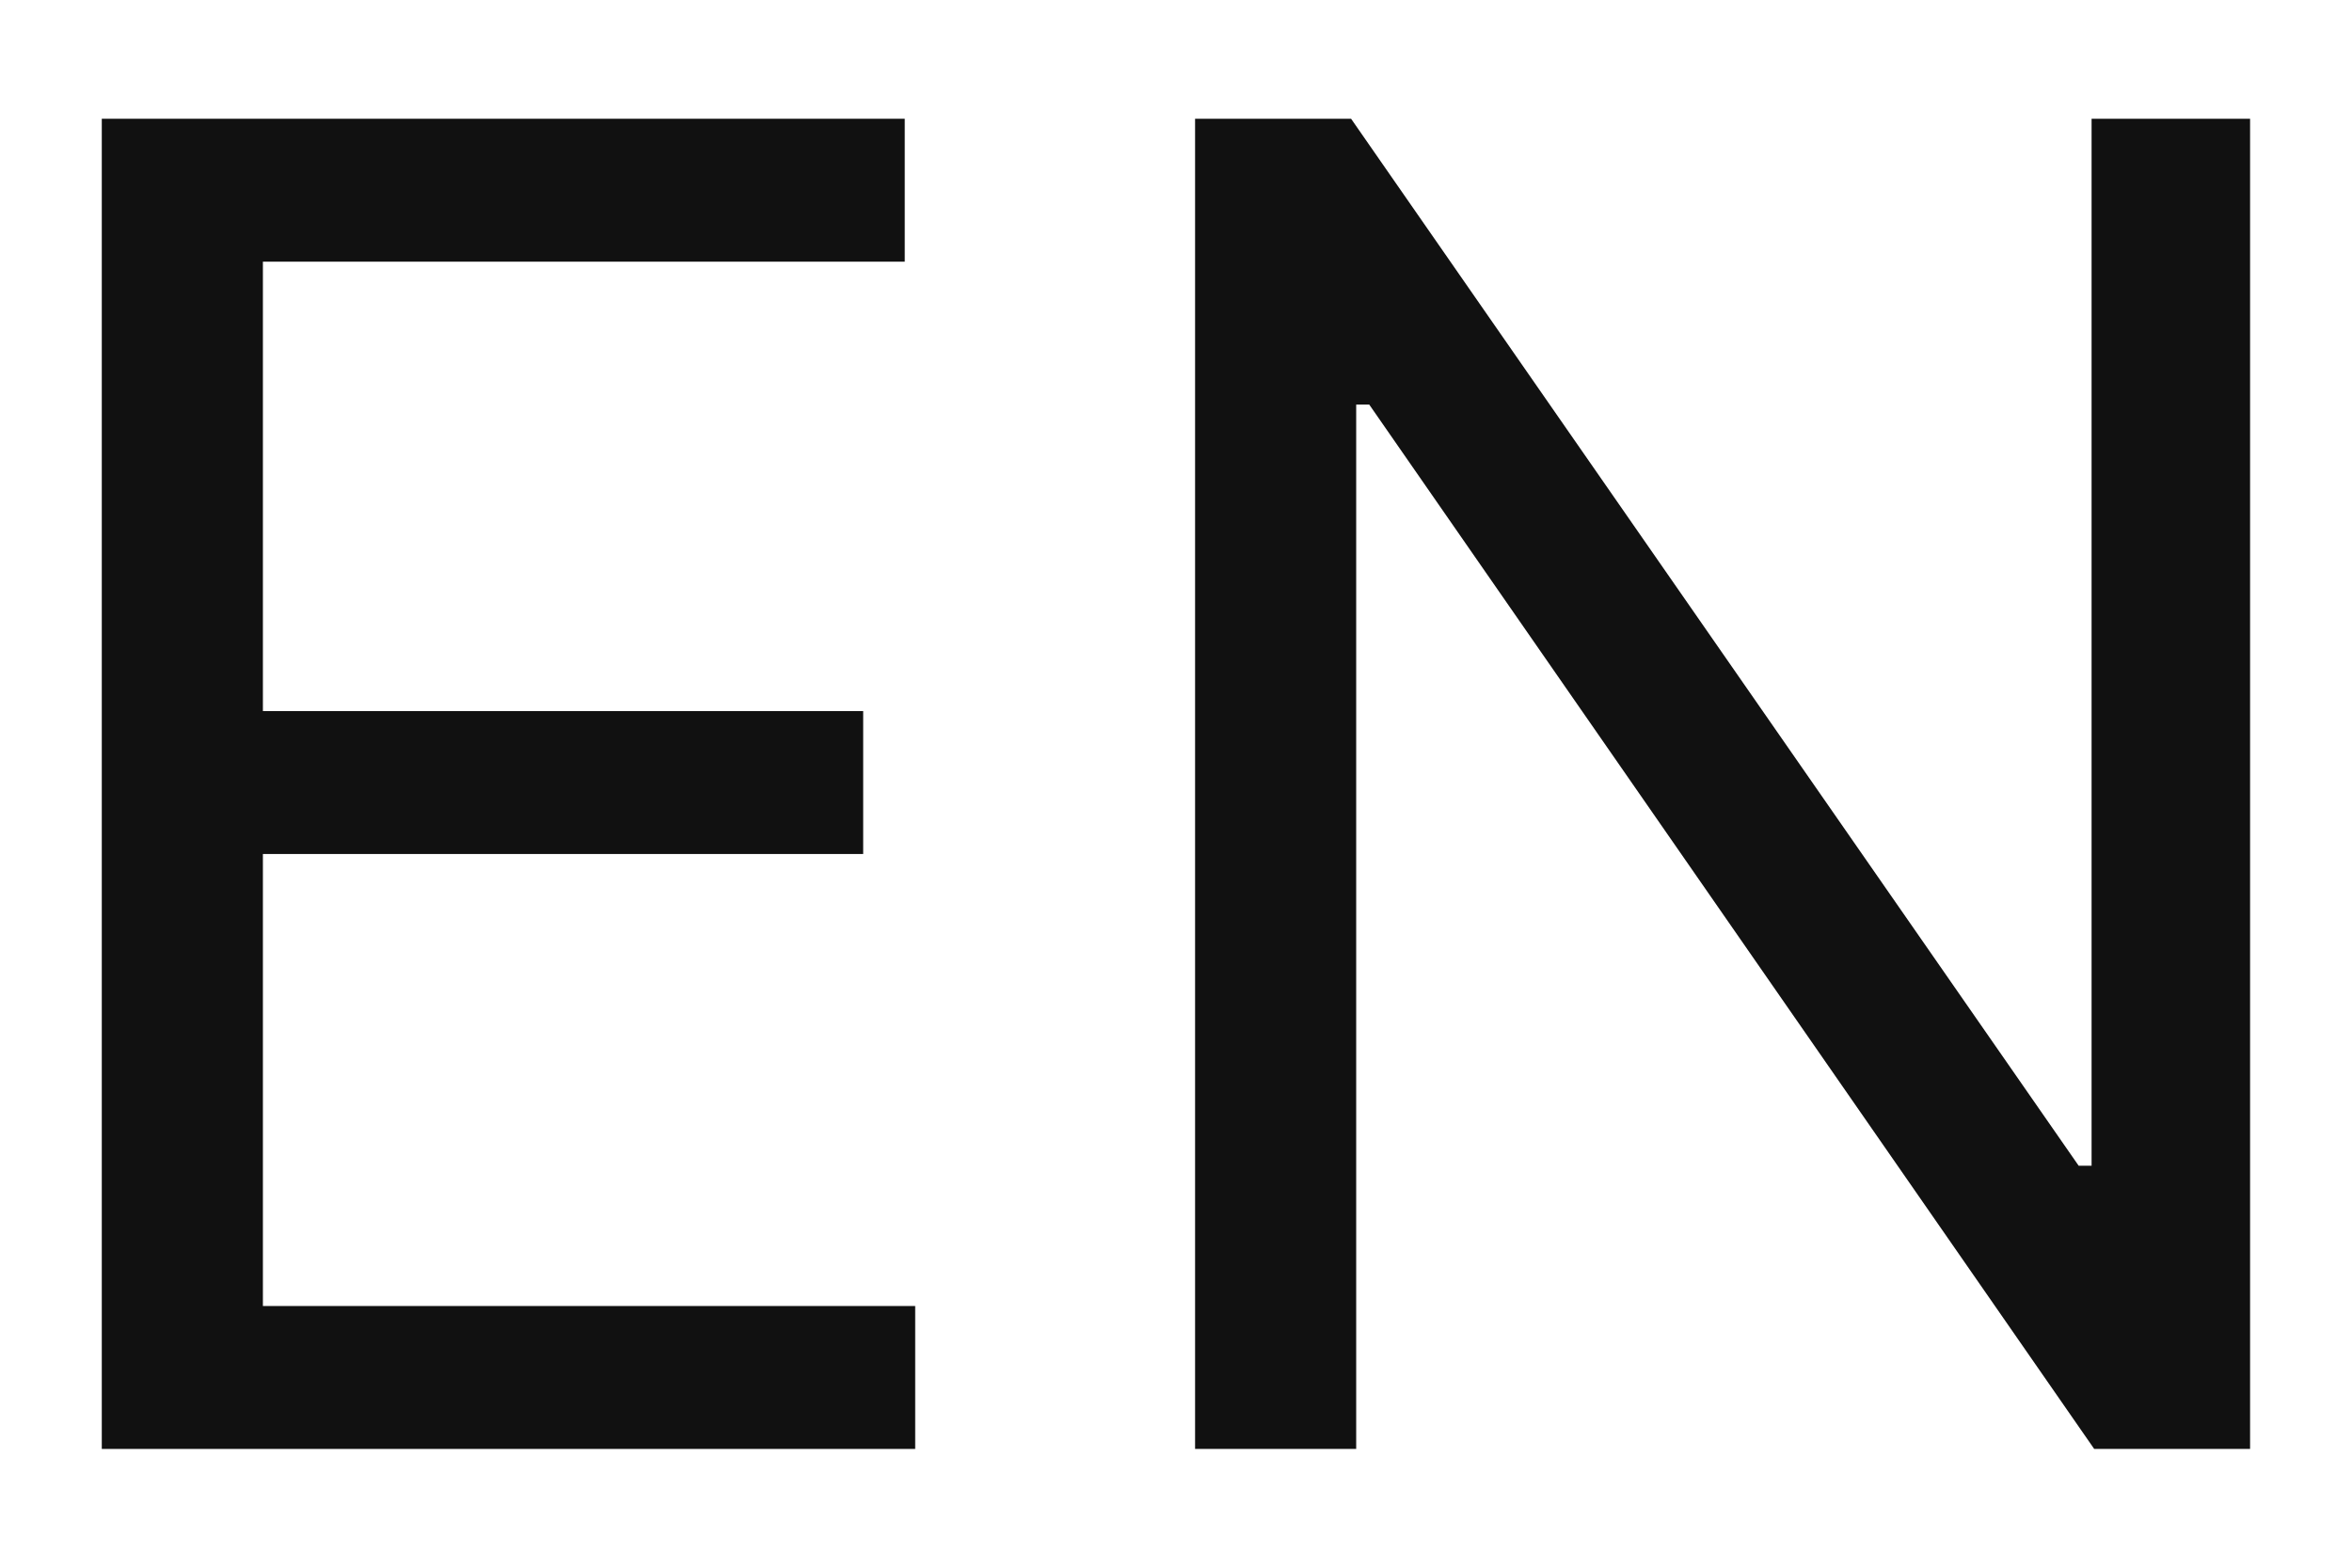
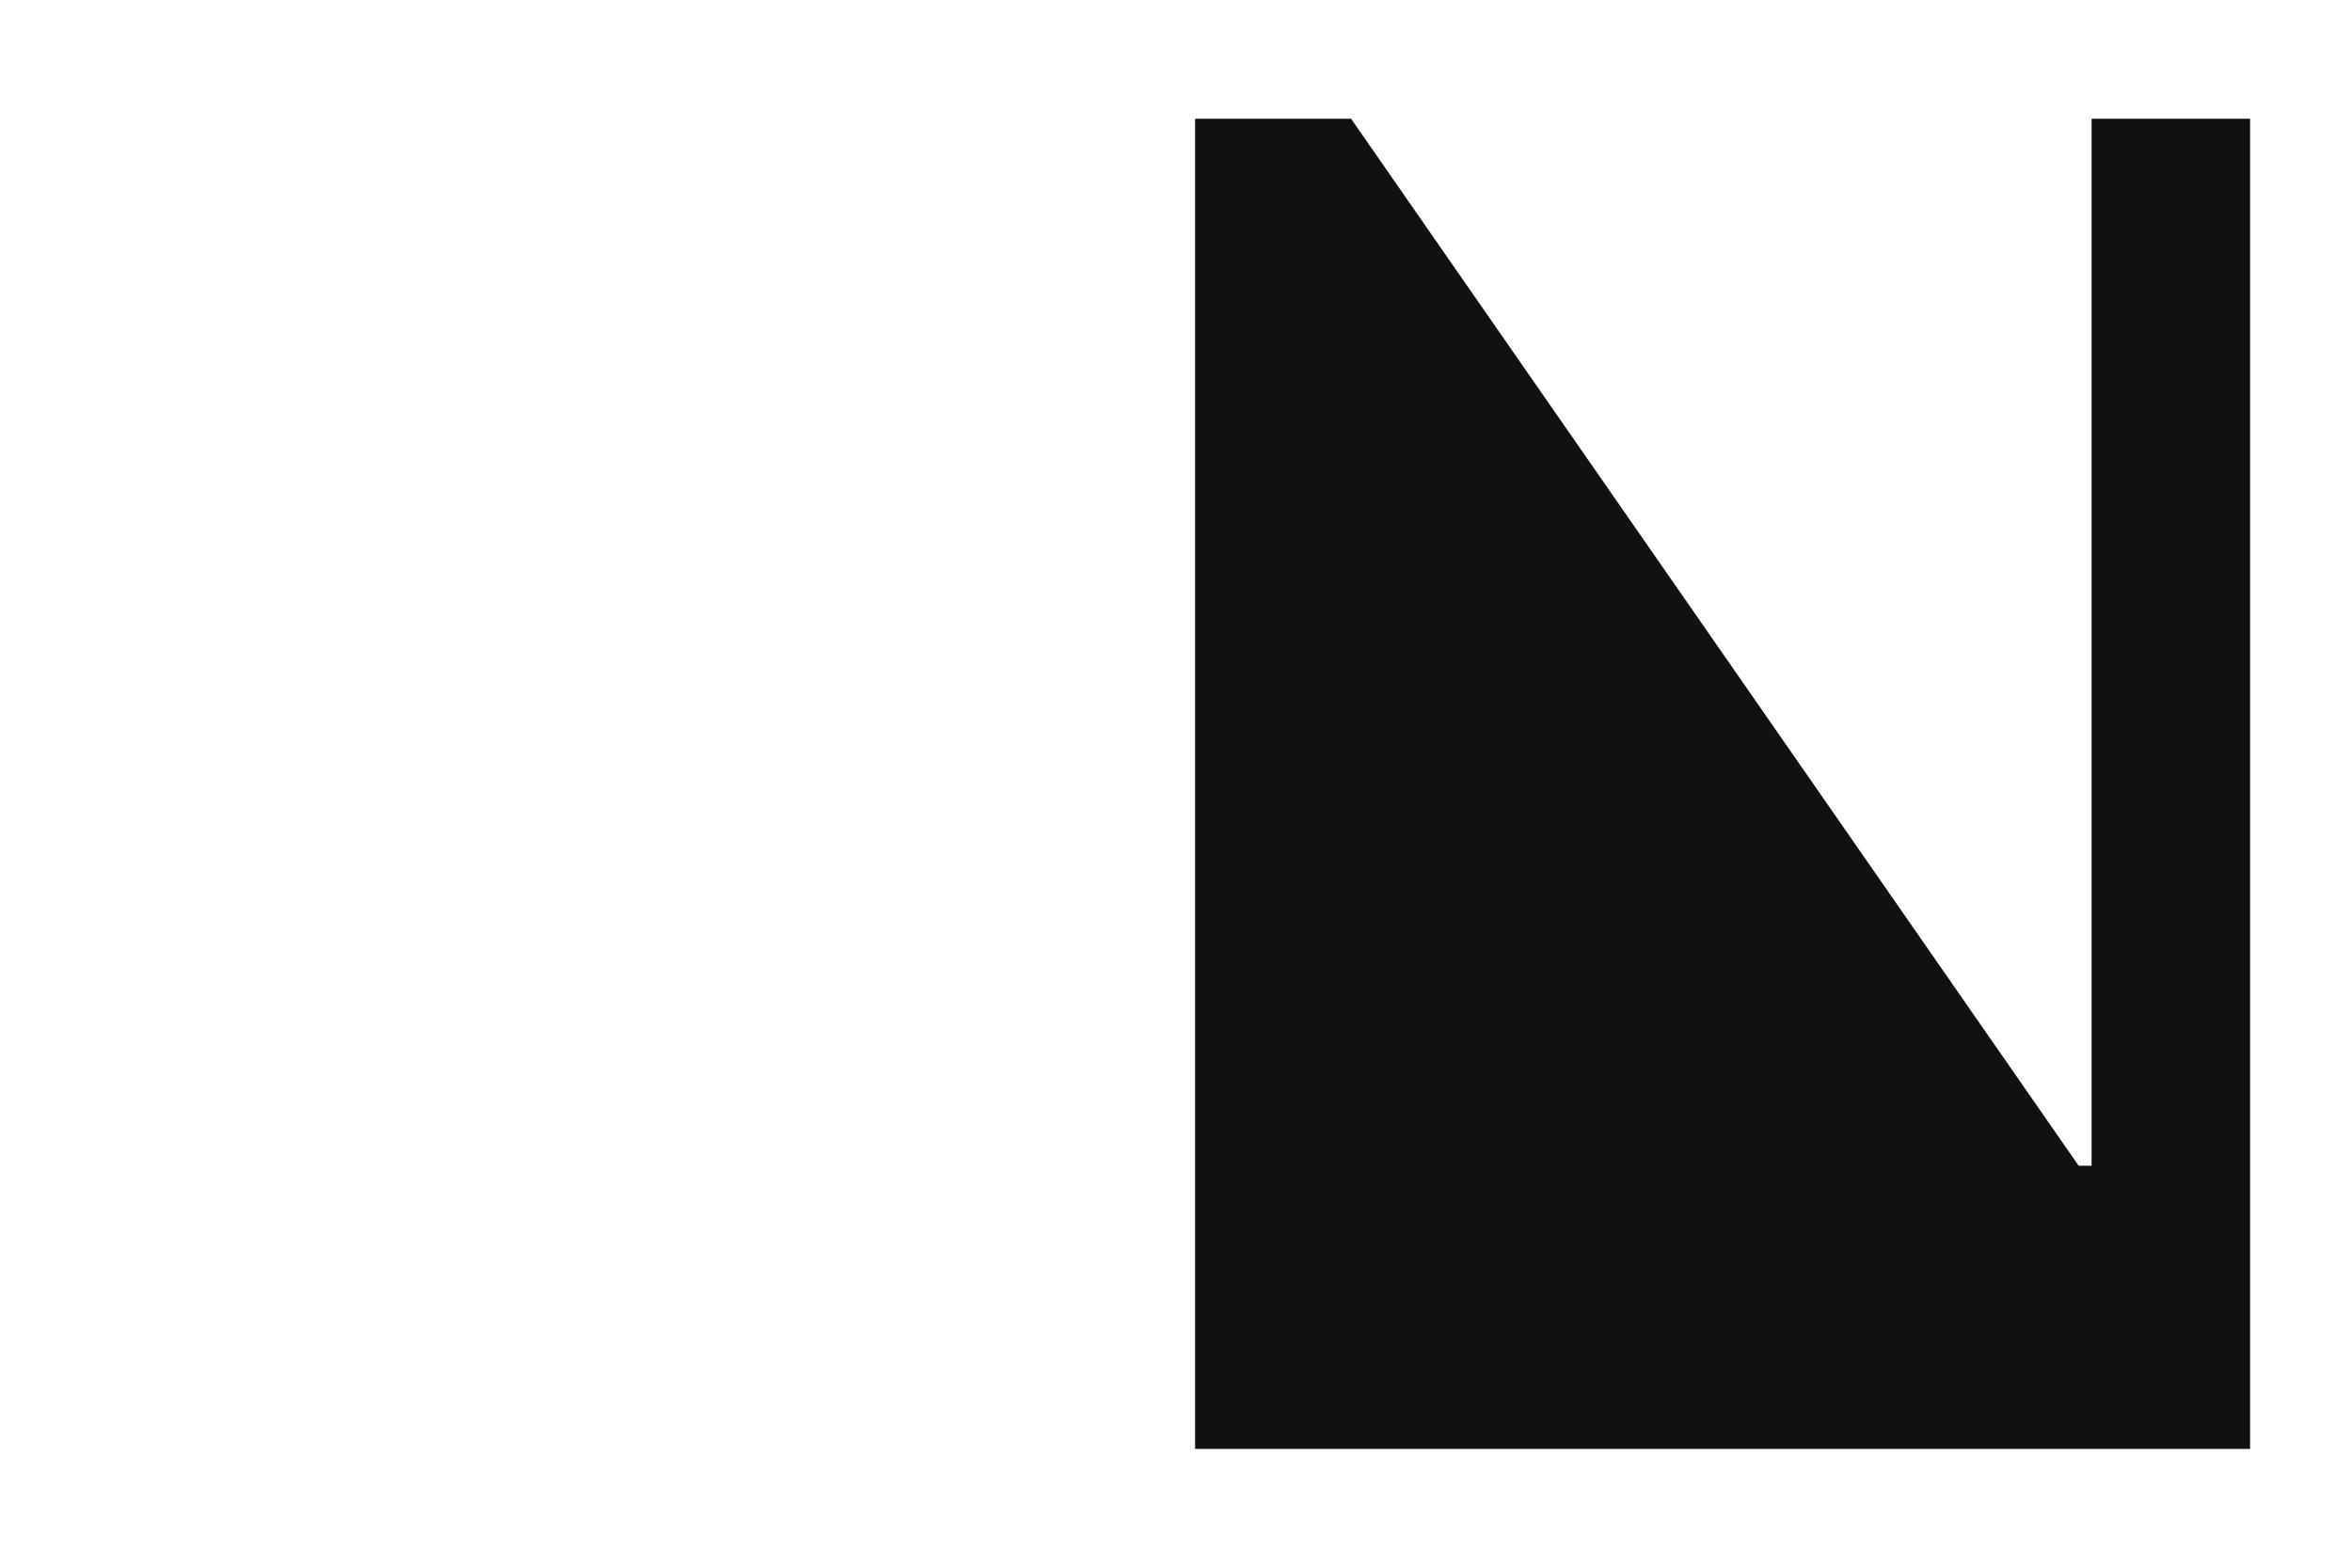
<svg xmlns="http://www.w3.org/2000/svg" width="18" height="12" viewBox="0 0 18 12" fill="none">
-   <path d="M17.22 0.909V11.091H16.027L10.479 3.097H10.379V11.091H9.146V0.909H10.34L15.908 8.923H16.007V0.909H17.22Z" fill="#111111" />
-   <path d="M0.779 11.091V0.909H6.924V2.003H2.012V5.443H6.606V6.537H2.012V9.997H7.004V11.091H0.779Z" fill="#111111" />
+   <path d="M17.22 0.909V11.091H16.027H10.379V11.091H9.146V0.909H10.34L15.908 8.923H16.007V0.909H17.22Z" fill="#111111" />
</svg>